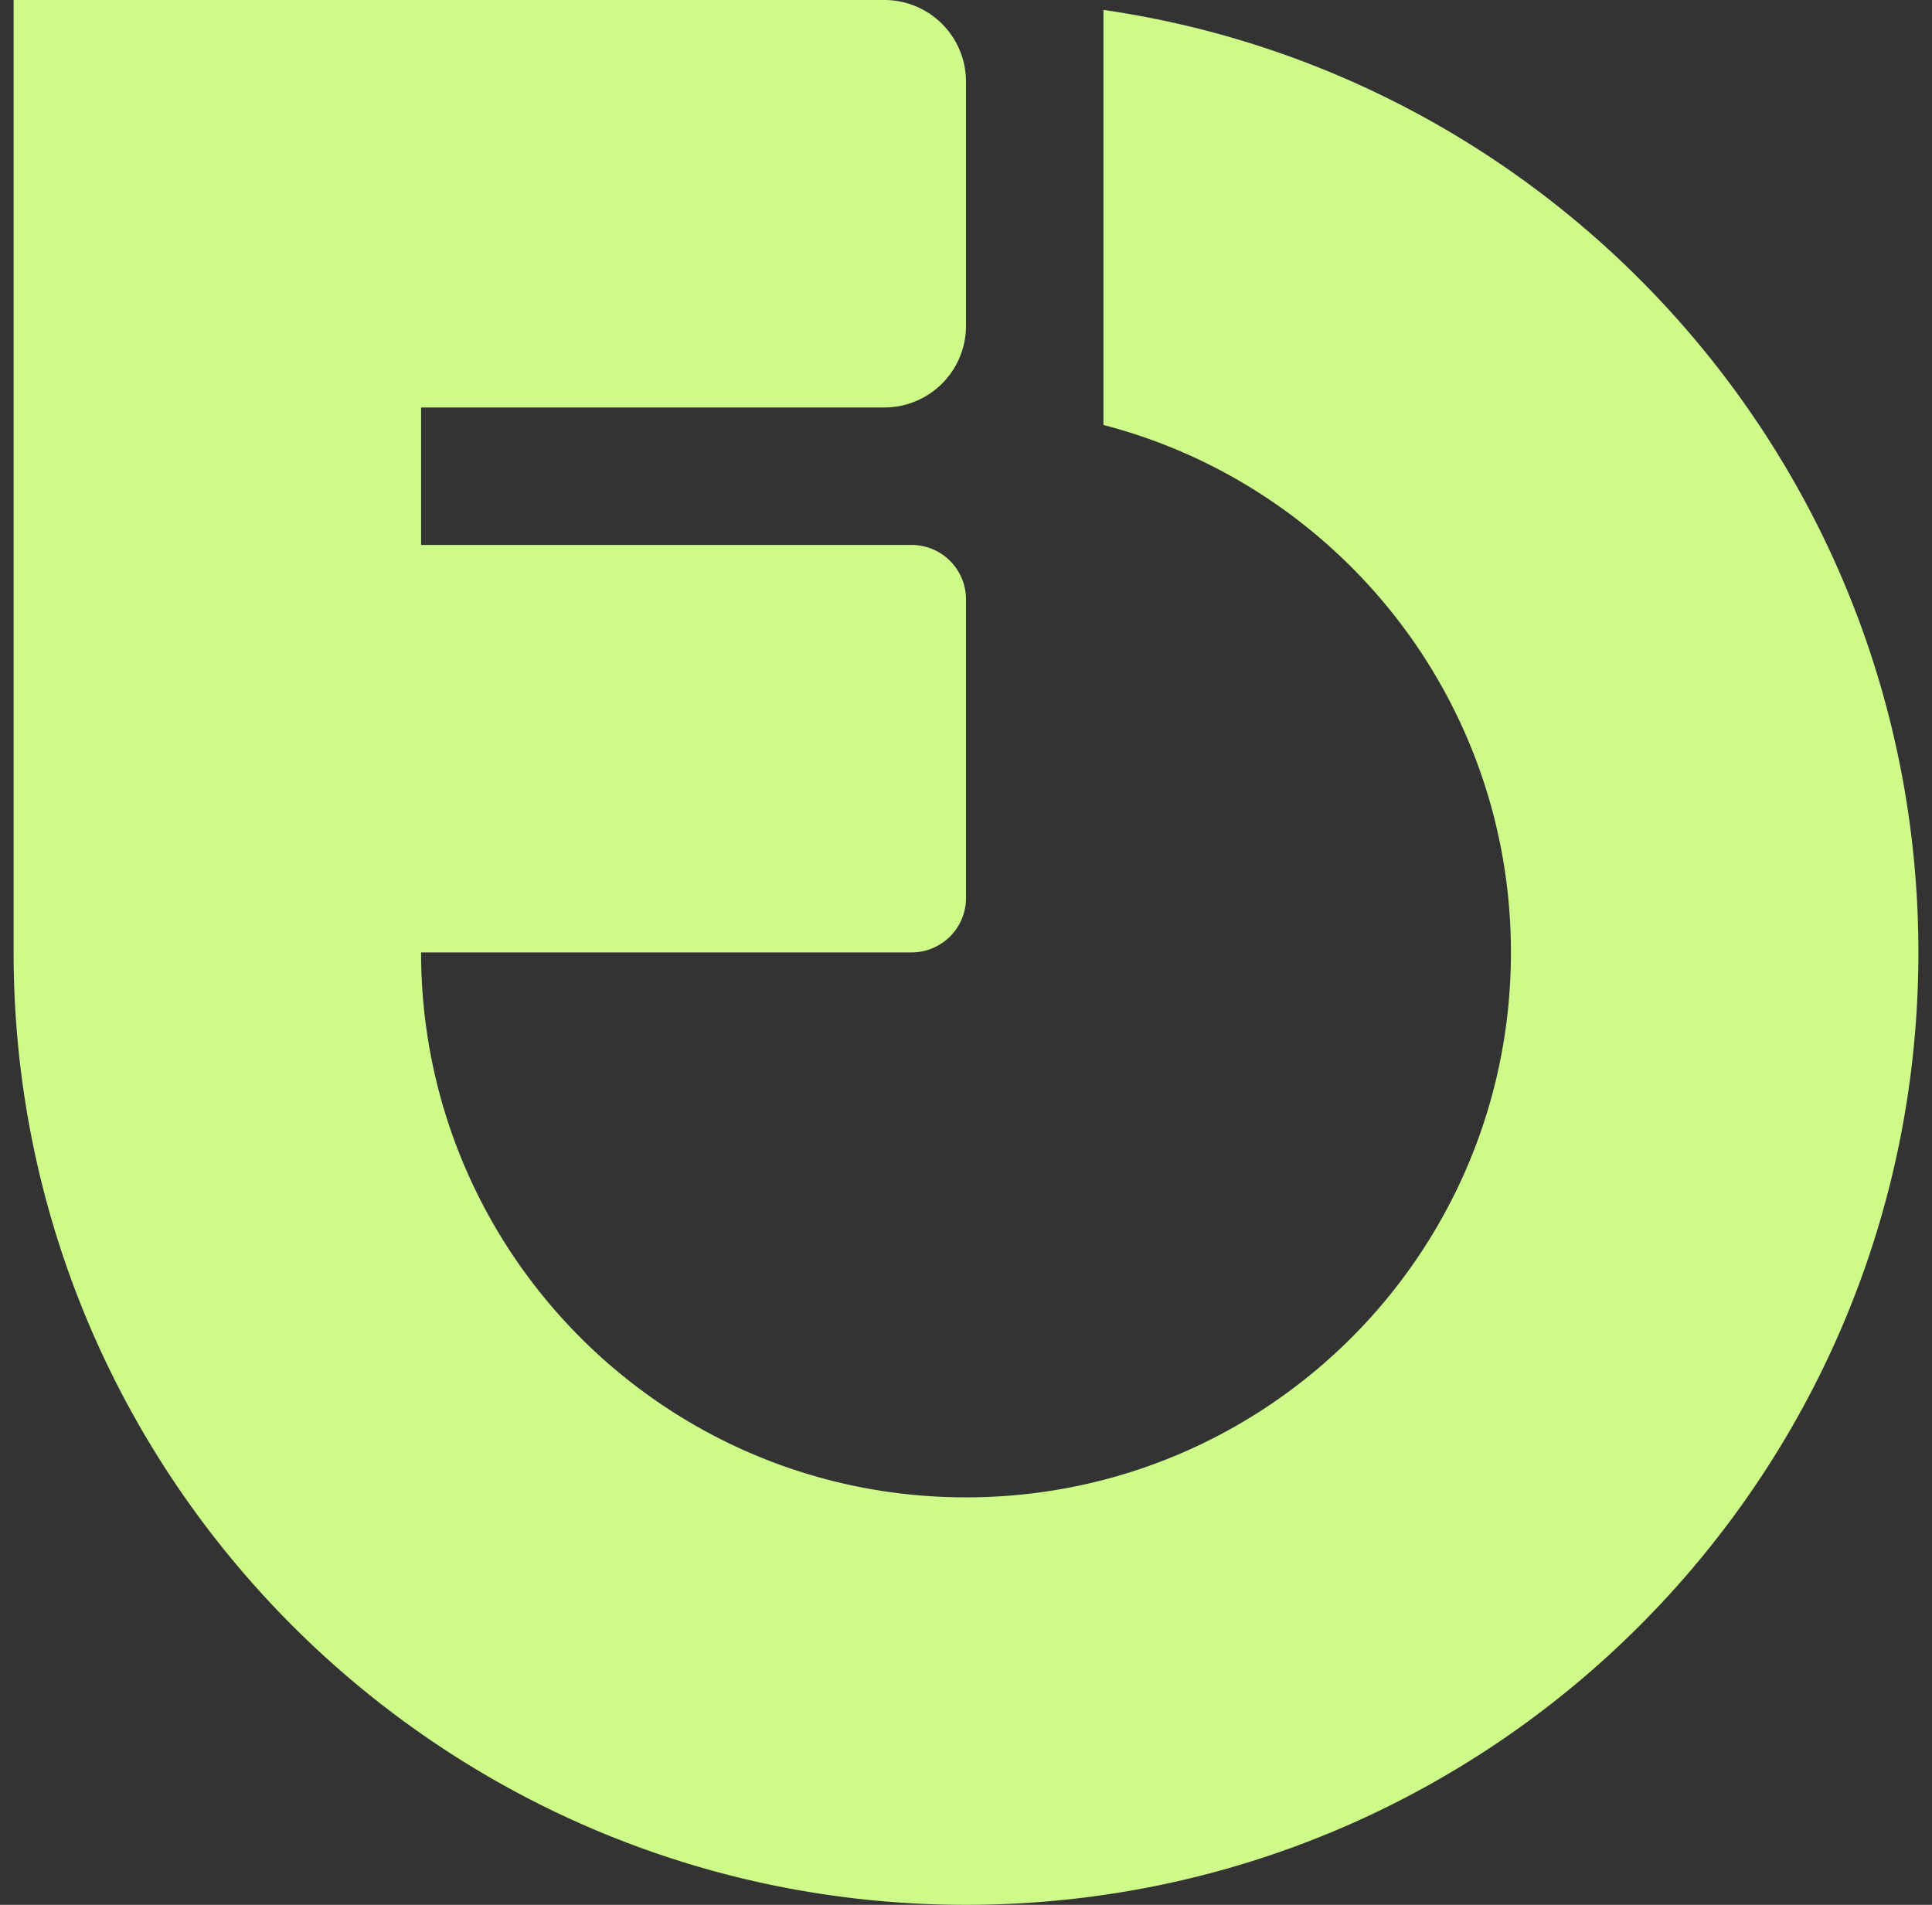
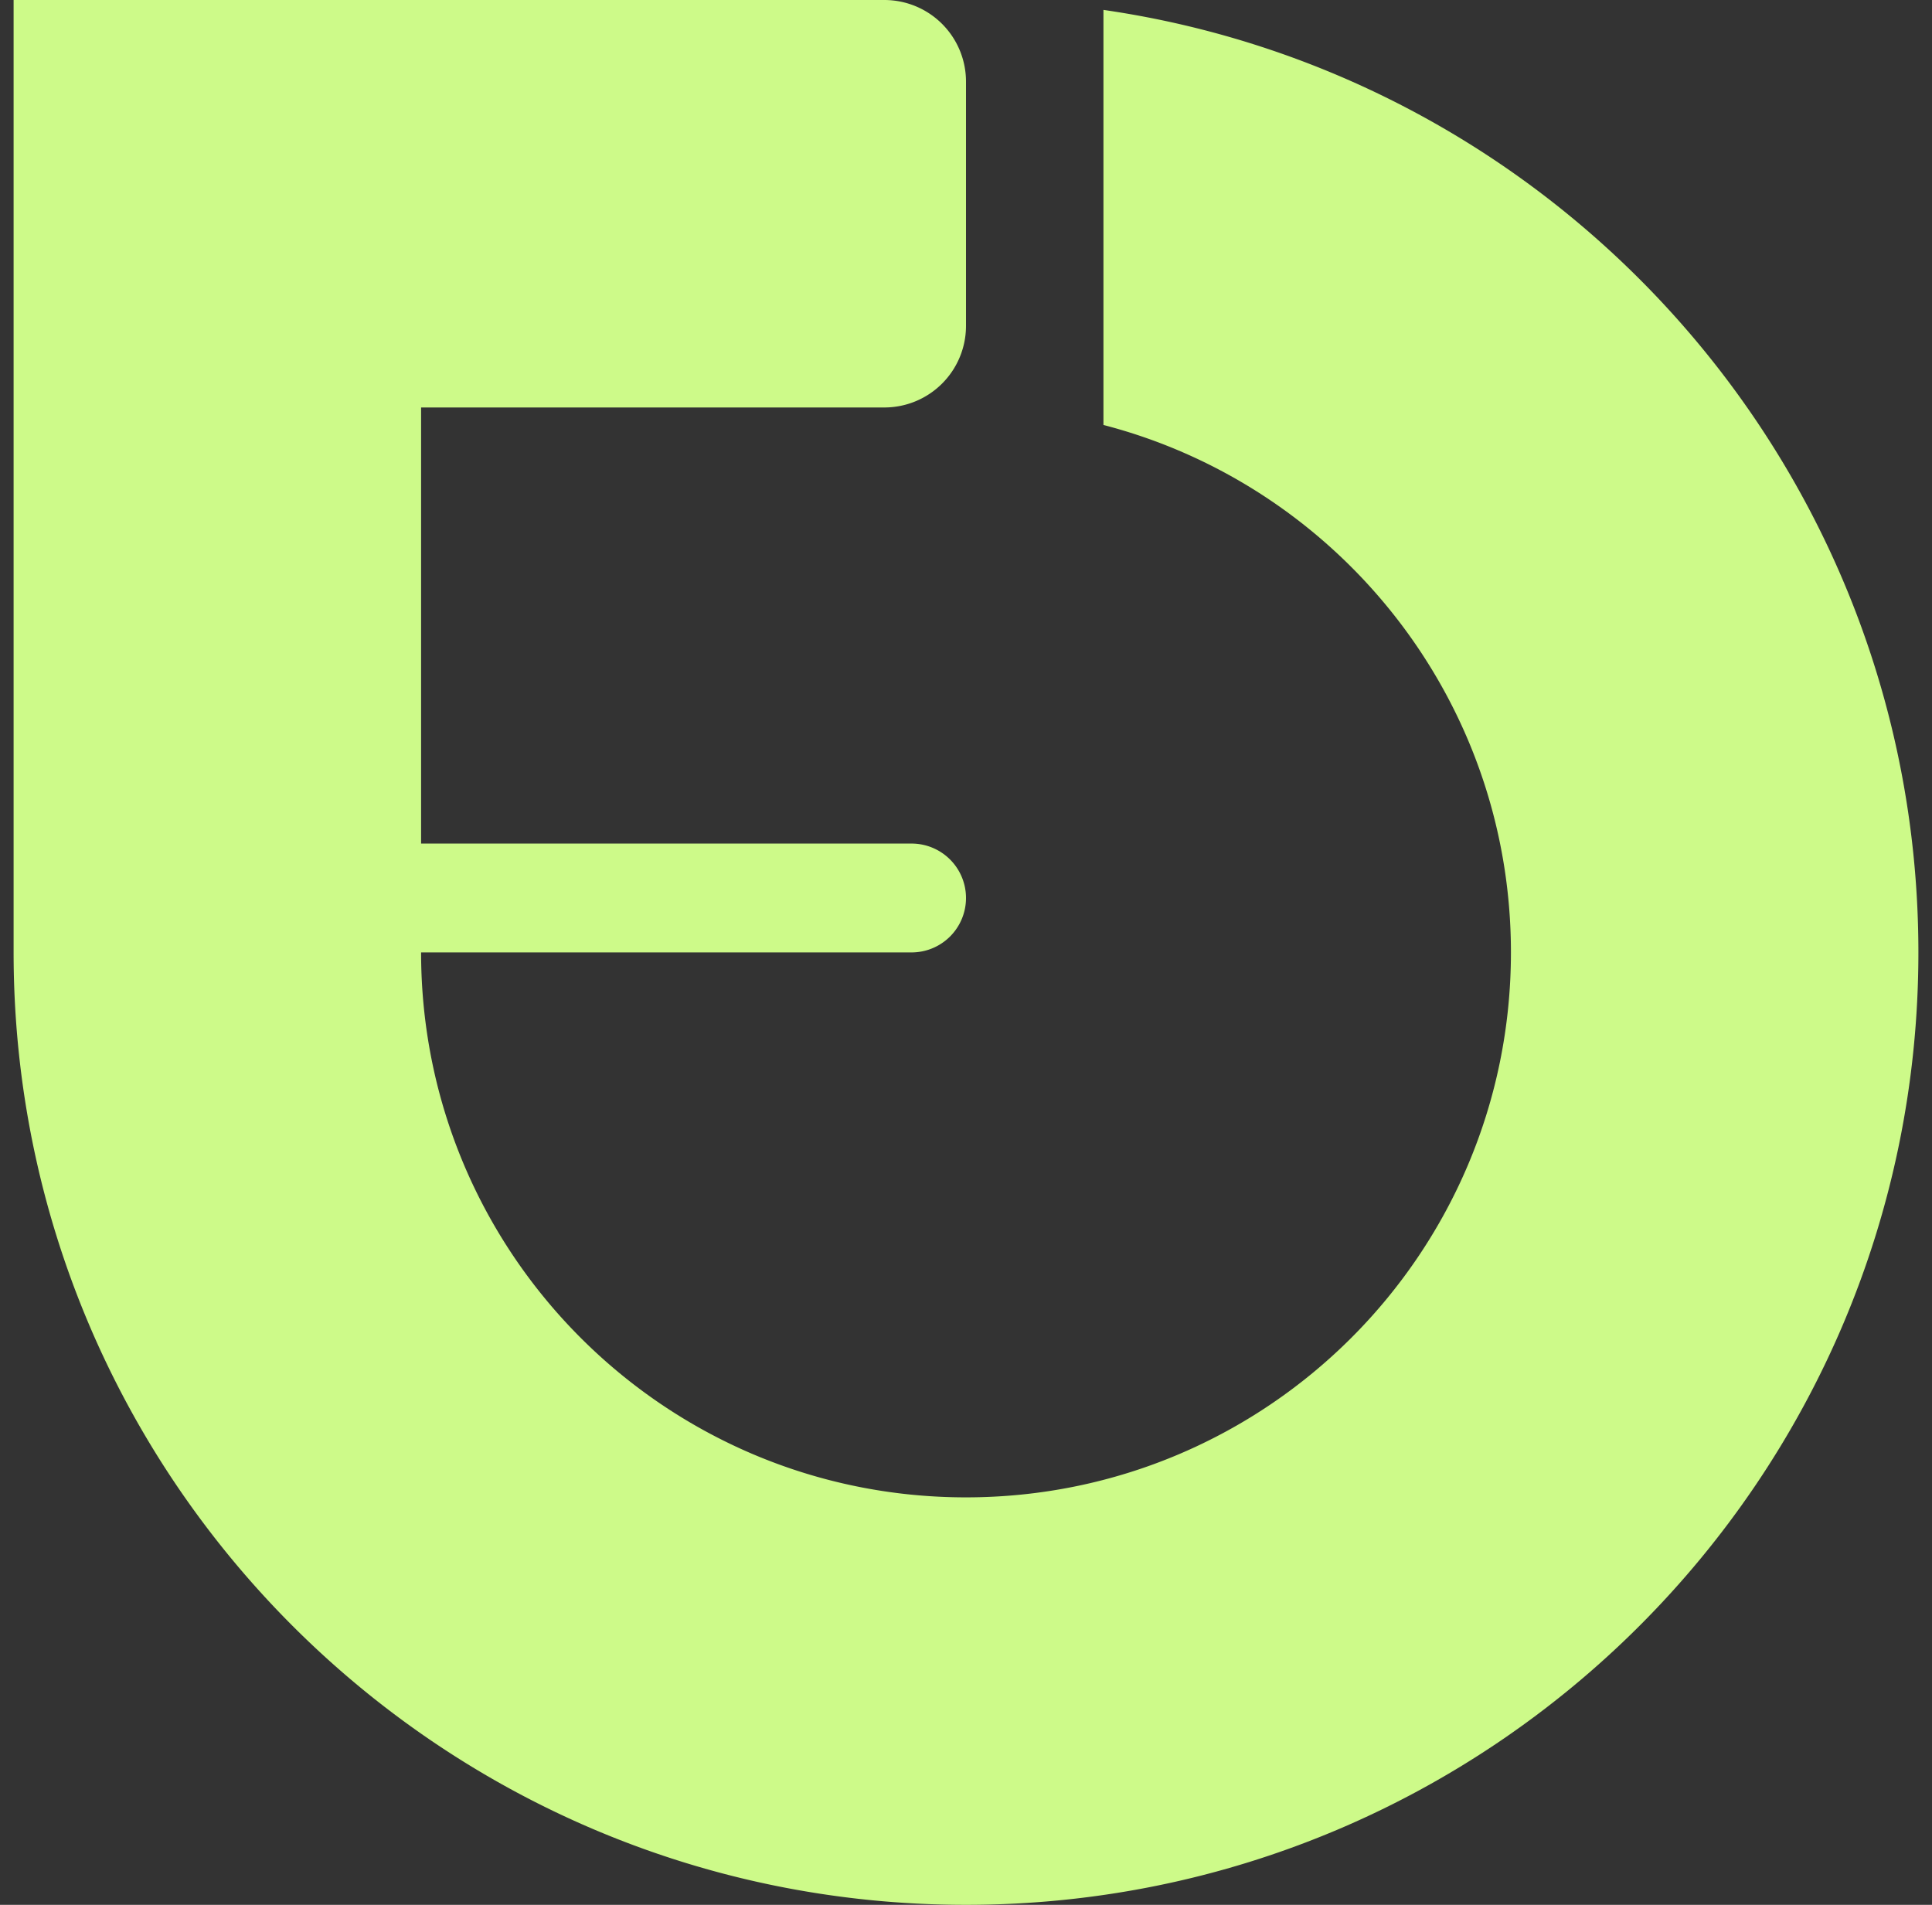
<svg xmlns="http://www.w3.org/2000/svg" width="71" height="70" fill="none">
  <rect width="100%" height="100%" fill="#333333" stroke="none" />
-   <path fill="#CDFA89" fill-rule="evenodd" d="M15.475 14.974H32.5a3 3 0 0 0 3-3V3a3 3 0 0 0-3-3H.5v35c0 19.33 15.67 35 35 35s35-15.67 35-35C70.5 17.386 57.487 2.813 40.551.364v15.253C49.167 17.854 55.526 25.68 55.526 35c0 11.064-8.962 20.025-20.026 20.026-11.064 0-20.025-8.962-20.025-20.026H33.5a2 2 0 0 0 2-2V22.026a2 2 0 0 0-2-2H15.475v-5.052z" clip-rule="evenodd" />
+   <path fill="#CDFA89" fill-rule="evenodd" d="M15.475 14.974H32.5a3 3 0 0 0 3-3V3a3 3 0 0 0-3-3H.5v35c0 19.33 15.67 35 35 35s35-15.67 35-35C70.5 17.386 57.487 2.813 40.551.364v15.253C49.167 17.854 55.526 25.68 55.526 35c0 11.064-8.962 20.025-20.026 20.026-11.064 0-20.025-8.962-20.025-20.026H33.5a2 2 0 0 0 2-2a2 2 0 0 0-2-2H15.475v-5.052z" clip-rule="evenodd" />
</svg>